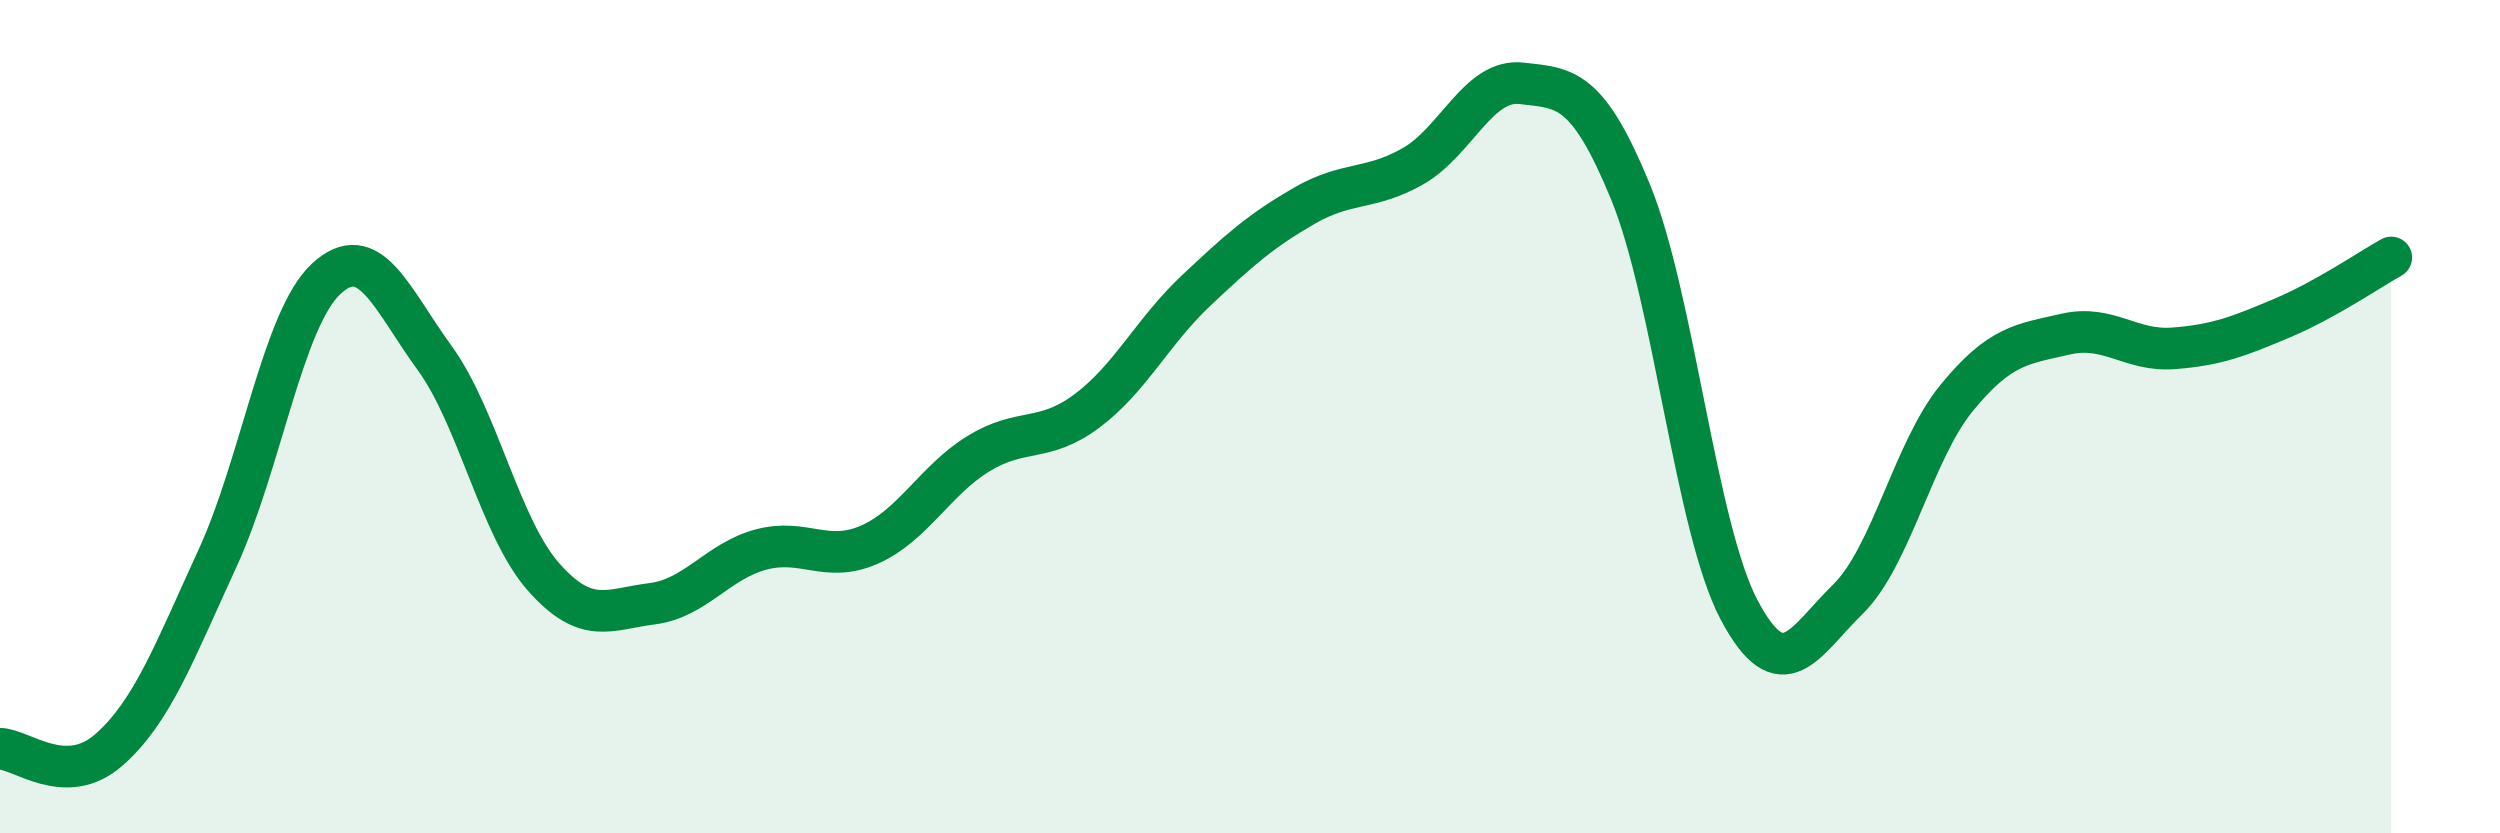
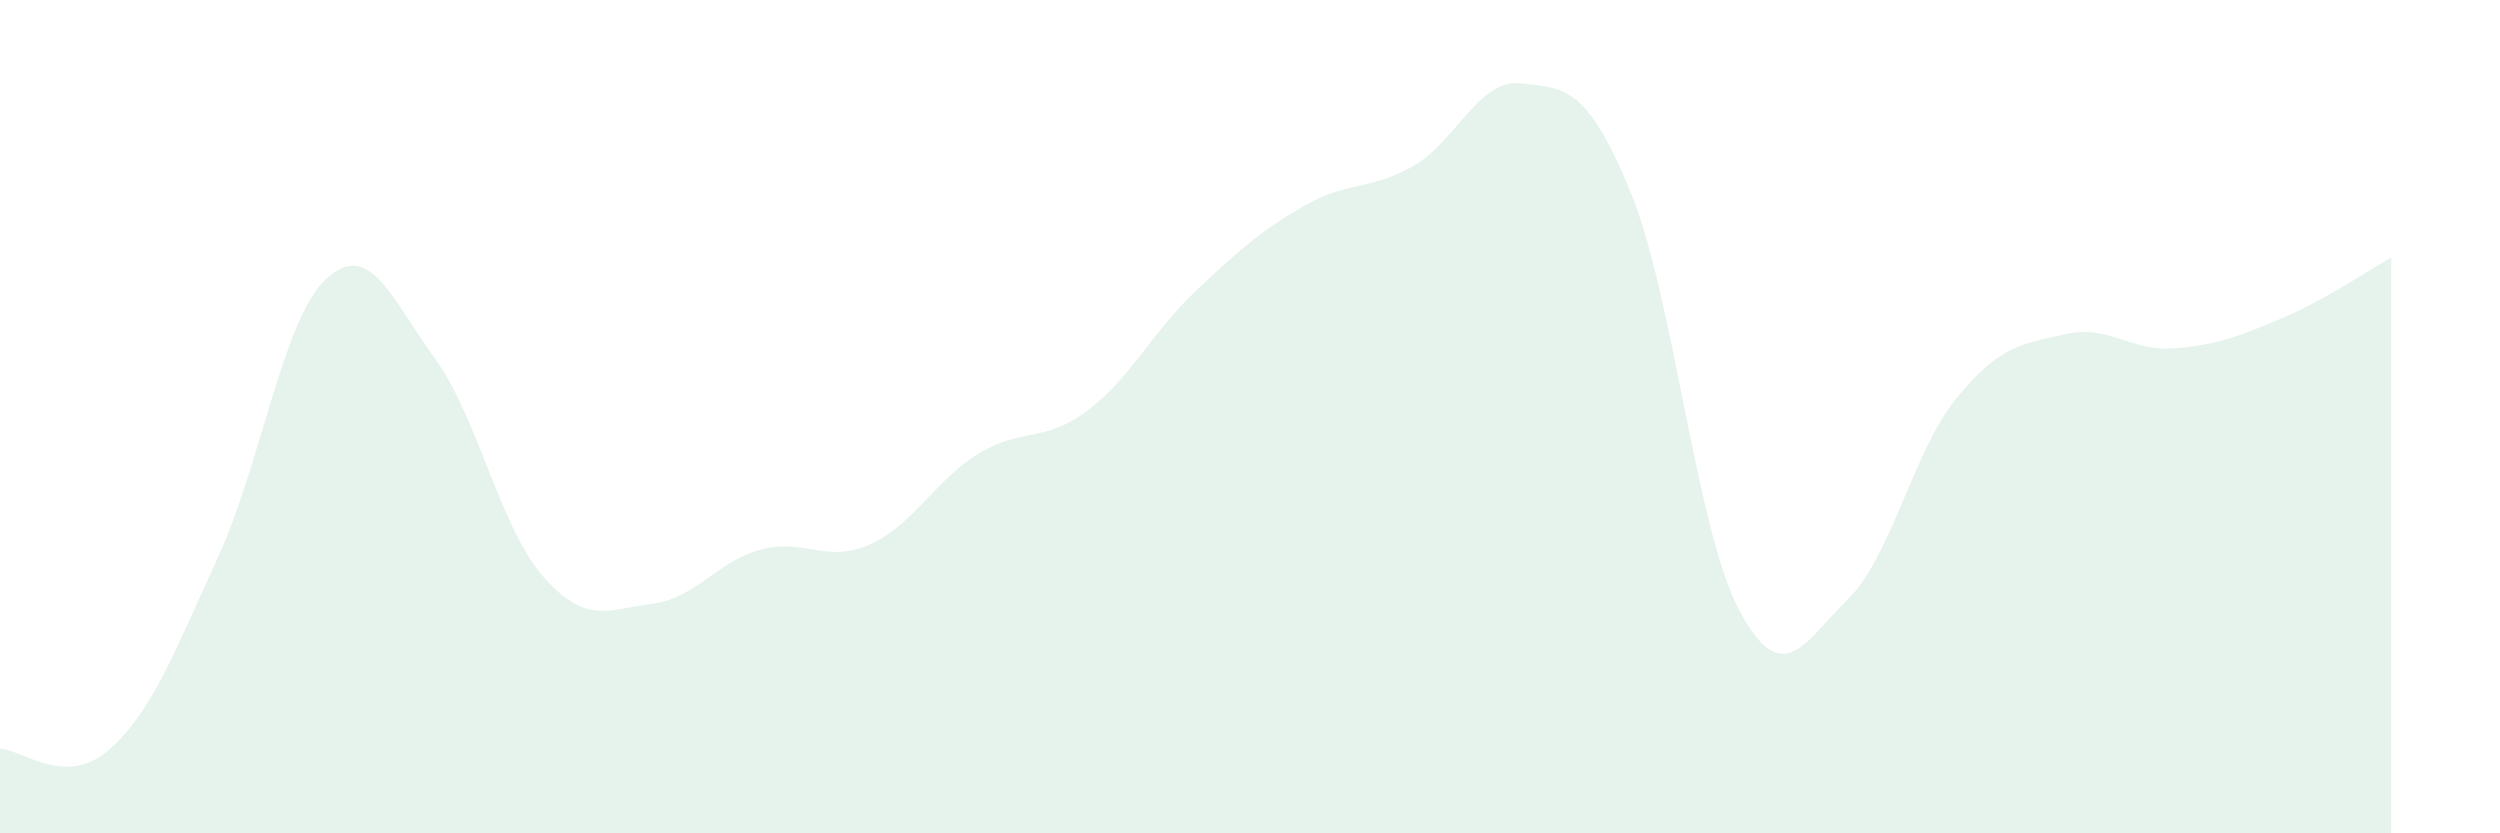
<svg xmlns="http://www.w3.org/2000/svg" width="60" height="20" viewBox="0 0 60 20">
  <path d="M 0,17.97 C 0.52,17.98 1.57,18.91 2.61,18 C 3.65,17.09 4.18,15.66 5.22,13.4 C 6.26,11.14 6.79,7.65 7.83,6.69 C 8.87,5.73 9.39,7.16 10.43,8.59 C 11.47,10.02 12,12.66 13.04,13.84 C 14.08,15.02 14.61,14.62 15.65,14.49 C 16.69,14.36 17.22,13.47 18.26,13.19 C 19.3,12.91 19.83,13.53 20.87,13.07 C 21.91,12.61 22.44,11.53 23.48,10.89 C 24.52,10.25 25.05,10.64 26.09,9.86 C 27.13,9.08 27.66,7.96 28.7,6.98 C 29.74,6 30.26,5.54 31.3,4.94 C 32.34,4.34 32.87,4.58 33.91,3.99 C 34.95,3.4 35.48,1.88 36.52,2 C 37.56,2.12 38.09,2.07 39.13,4.6 C 40.17,7.13 40.7,12.68 41.74,14.64 C 42.78,16.6 43.31,15.4 44.35,14.38 C 45.39,13.36 45.92,10.82 46.96,9.55 C 48,8.28 48.53,8.26 49.57,8.02 C 50.61,7.78 51.13,8.44 52.17,8.36 C 53.21,8.28 53.74,8.07 54.78,7.63 C 55.82,7.19 56.87,6.47 57.39,6.18L57.39 20L0 20Z" fill="#008740" opacity="0.1" stroke-linecap="round" stroke-linejoin="round" />
-   <path d="M 0,17.97 C 0.52,17.98 1.57,18.91 2.61,18 C 3.65,17.09 4.18,15.66 5.22,13.4 C 6.26,11.14 6.79,7.65 7.83,6.69 C 8.87,5.73 9.39,7.16 10.43,8.59 C 11.47,10.02 12,12.66 13.04,13.84 C 14.08,15.02 14.61,14.62 15.65,14.49 C 16.69,14.36 17.22,13.47 18.26,13.19 C 19.3,12.91 19.83,13.53 20.87,13.07 C 21.91,12.61 22.44,11.53 23.48,10.89 C 24.52,10.25 25.05,10.64 26.09,9.86 C 27.13,9.08 27.66,7.96 28.7,6.98 C 29.74,6 30.26,5.54 31.3,4.94 C 32.34,4.34 32.87,4.58 33.91,3.99 C 34.95,3.4 35.48,1.88 36.52,2 C 37.56,2.12 38.09,2.07 39.13,4.6 C 40.17,7.13 40.7,12.68 41.74,14.64 C 42.78,16.6 43.31,15.4 44.35,14.38 C 45.39,13.36 45.92,10.82 46.96,9.55 C 48,8.28 48.53,8.26 49.57,8.02 C 50.61,7.78 51.13,8.44 52.17,8.36 C 53.21,8.28 53.74,8.07 54.78,7.63 C 55.82,7.19 56.87,6.47 57.39,6.18" stroke="#008740" stroke-width="1" fill="none" stroke-linecap="round" stroke-linejoin="round" />
</svg>